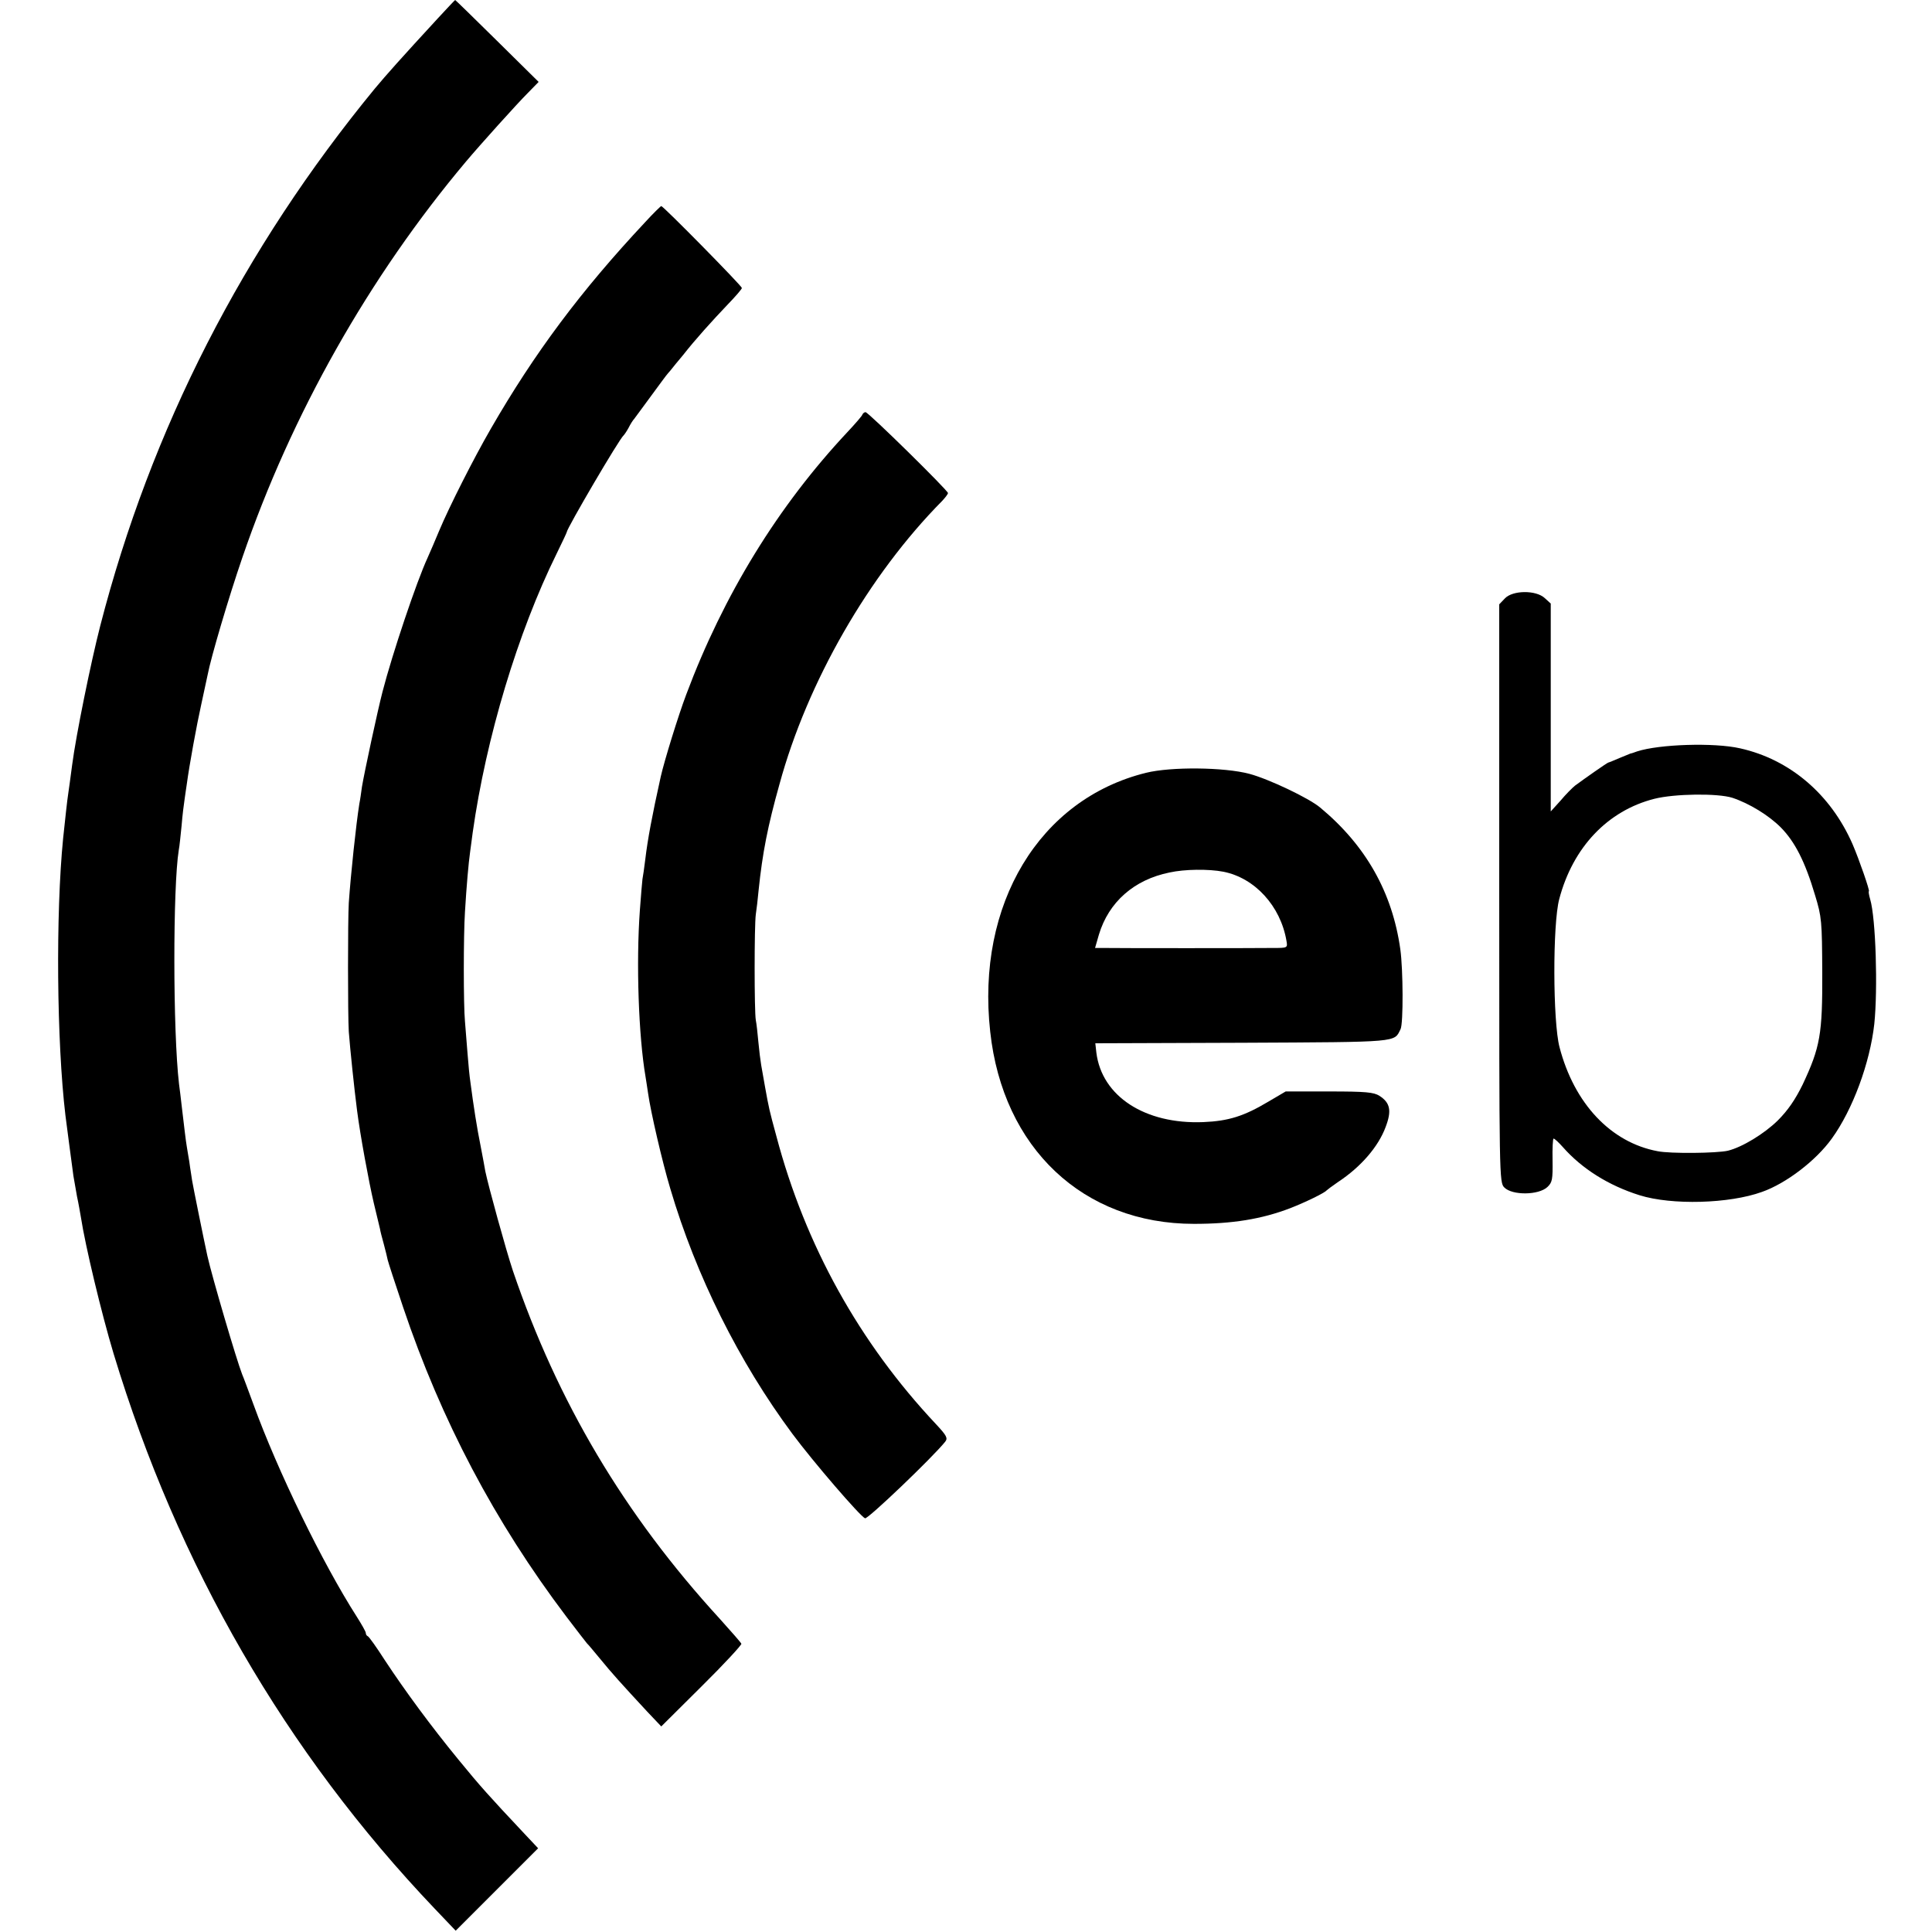
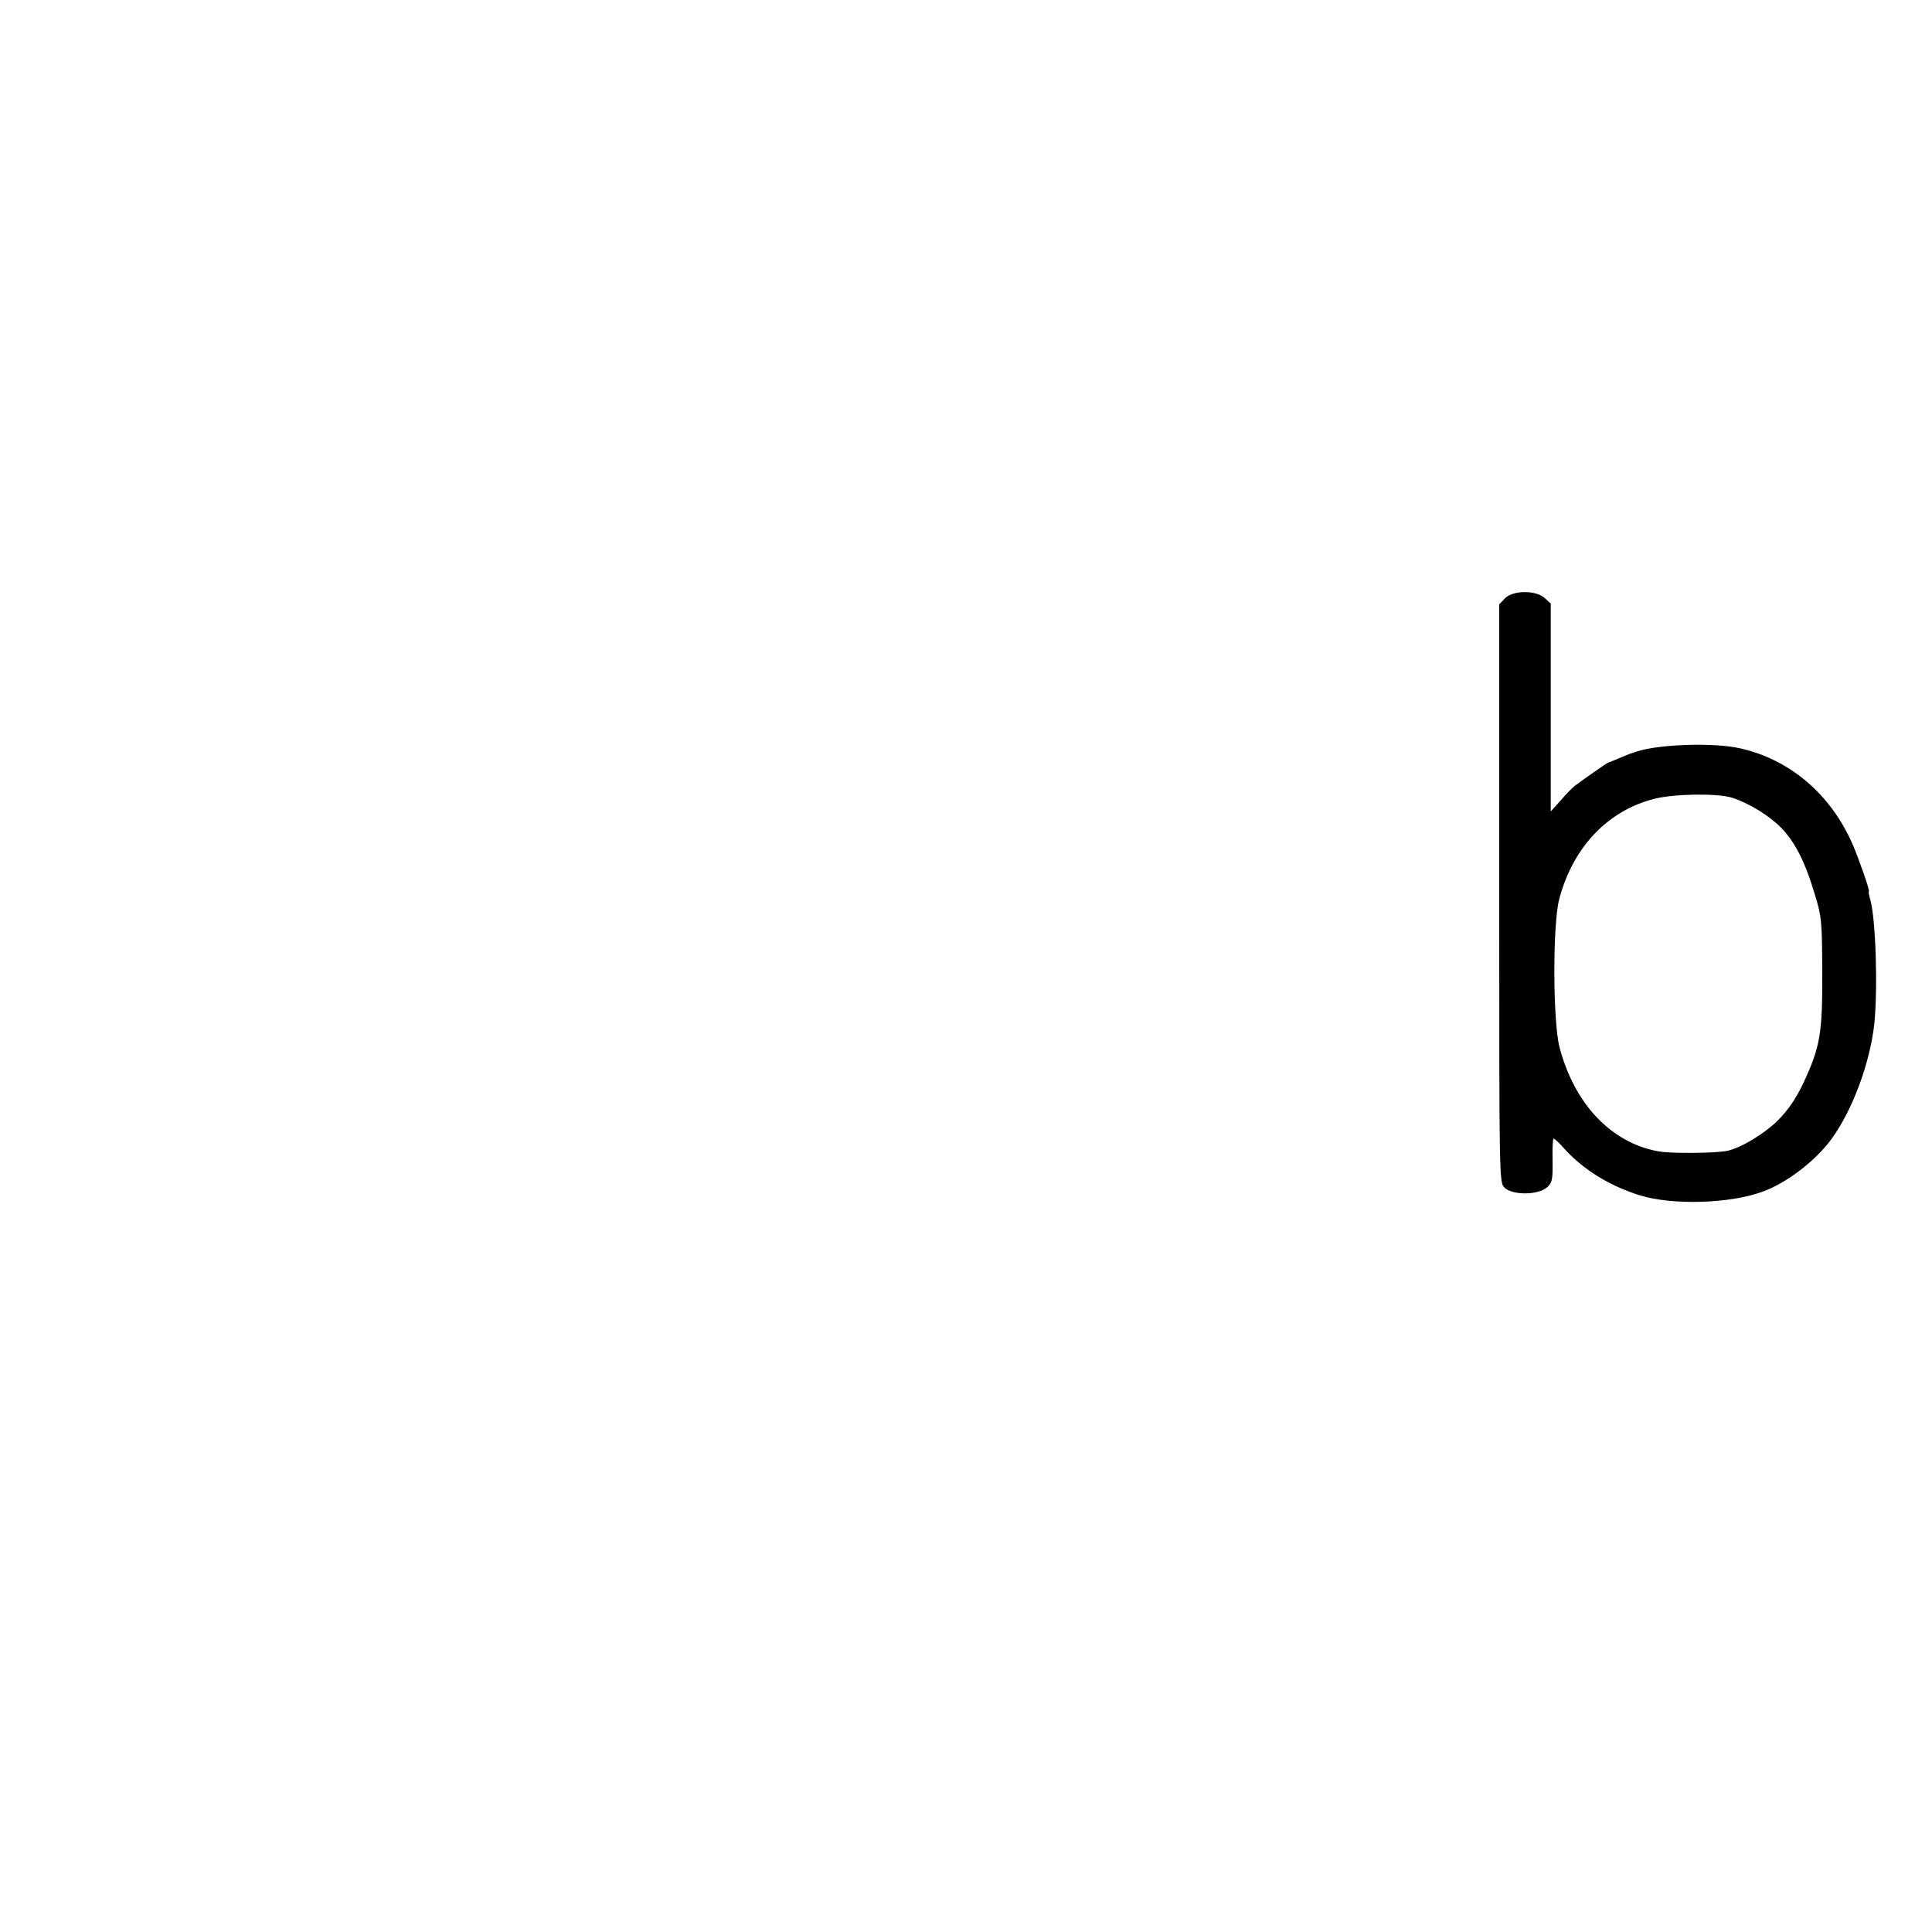
<svg xmlns="http://www.w3.org/2000/svg" version="1.0" width="750pt" height="750pt" viewBox="0 0 750 750" preserveAspectRatio="xMidYMid meet">
  <g transform="translate(0,750) scale(0.1,-0.1)" fill="#000000" stroke="none">
-     <path d="M1698 7427 c-140 -152 -198 -217 -243 -271 -511 -622 -869 -1321 -1066 -2086 -36 -140 -94 -424 -109 -540 -6 -47 -13 -96 -15 -110 -4 -25 -12 -99 -20 -175 -29 -293 -25 -789 9 -1075 6 -45 23 -178 31 -235 3 -16 9 -52 14 -80 6 -27 12 -63 15 -80 17 -111 80 -374 127 -530 249 -822 667 -1546 1247 -2155 l81 -85 160 160 160 160 -62 66 c-125 133 -164 176 -248 279 -105 128 -206 265 -285 385 -32 50 -62 92 -66 93 -5 2 -8 8 -8 13 0 5 -16 33 -35 63 -132 206 -307 565 -401 824 -20 54 -39 106 -44 117 -21 53 -117 379 -135 460 -15 69 -55 267 -59 291 -2 16 -8 49 -11 74 -4 25 -9 52 -10 60 -3 16 -11 83 -20 160 -3 25 -7 62 -10 82 -24 205 -24 766 -1 908 3 14 7 57 11 95 3 39 9 86 12 105 3 19 6 44 8 55 10 75 39 233 56 309 11 50 22 102 25 116 12 65 82 302 135 456 190 555 492 1090 869 1538 53 63 197 223 238 264 l43 44 -161 159 c-88 87 -162 159 -163 159 -1 0 -32 -33 -69 -73z" />
-     <path d="M2504 6637 c-249 -266 -429 -507 -599 -802 -67 -116 -161 -302 -200 -395 -15 -36 -35 -83 -45 -105 -43 -93 -137 -373 -175 -520 -19 -73 -71 -315 -80 -370 -3 -22 -7 -51 -10 -65 -13 -82 -33 -271 -41 -385 -4 -65 -4 -436 0 -500 5 -66 21 -220 32 -305 12 -95 46 -279 65 -360 11 -47 22 -92 24 -100 1 -8 8 -35 15 -60 7 -25 13 -52 15 -61 2 -9 29 -92 60 -184 148 -439 355 -832 633 -1200 42 -55 78 -102 81 -105 4 -3 26 -30 51 -60 45 -55 80 -94 182 -204 l55 -58 157 156 c87 86 156 161 154 165 -2 5 -40 48 -84 97 -371 405 -630 842 -803 1351 -27 81 -95 328 -107 386 -2 12 -10 56 -18 97 -14 68 -28 158 -40 250 -3 19 -8 69 -11 110 -3 41 -8 98 -10 125 -6 61 -6 336 0 425 6 101 14 191 20 233 3 20 7 54 10 75 52 368 175 777 326 1083 21 43 39 81 39 83 0 14 205 364 221 376 3 3 12 16 19 29 7 14 17 30 22 35 7 10 33 44 106 144 9 13 24 32 34 43 9 11 31 39 50 61 47 60 112 132 174 197 30 31 54 59 54 63 0 8 -305 318 -313 318 -2 0 -31 -28 -63 -63z" />
-     <path d="M3348 5891 c-1 -5 -28 -36 -58 -68 -270 -288 -481 -632 -626 -1019 -31 -82 -85 -257 -99 -319 -34 -153 -51 -245 -60 -321 -4 -33 -9 -67 -11 -77 -1 -9 -6 -63 -10 -120 -15 -206 -5 -490 22 -647 2 -14 7 -43 10 -65 10 -71 55 -266 86 -369 100 -339 267 -673 474 -952 81 -109 262 -319 282 -328 10 -5 262 236 311 297 11 14 7 23 -36 69 -297 316 -507 694 -619 1117 -28 103 -29 108 -44 191 -5 30 -12 69 -15 85 -3 17 -8 57 -11 90 -3 33 -7 71 -10 85 -6 34 -6 367 0 410 3 19 8 62 11 95 15 144 35 247 81 411 108 396 346 811 632 1100 12 13 22 26 22 30 0 10 -309 314 -320 314 -4 0 -10 -4 -12 -9z" />
    <path d="M5842 5177 l-22 -23 0 -1122 c0 -1109 0 -1122 20 -1142 31 -31 133 -30 167 2 19 18 21 29 20 104 -1 46 1 84 4 84 4 0 20 -15 36 -33 74 -84 177 -149 298 -187 125 -39 348 -33 475 13 94 33 210 122 271 207 81 112 148 293 165 445 14 135 6 410 -16 484 -5 17 -7 31 -5 31 5 0 -38 124 -63 182 -85 195 -244 330 -437 373 -101 23 -314 16 -400 -12 -11 -4 -22 -8 -25 -8 -3 -1 -22 -9 -44 -18 -21 -9 -40 -17 -42 -17 -4 0 -95 -64 -130 -90 -10 -8 -36 -34 -56 -58 l-38 -42 0 403 0 404 -23 21 c-34 32 -125 31 -155 -1z m883 -774 c66 -22 141 -68 188 -115 55 -56 94 -132 133 -263 26 -85 27 -101 28 -300 1 -240 -8 -290 -76 -435 -29 -59 -57 -100 -97 -140 -52 -51 -137 -103 -193 -117 -43 -10 -223 -12 -273 -2 -182 34 -324 185 -381 404 -26 99 -27 478 -1 575 53 201 188 343 369 389 79 20 246 22 303 4z" />
-     <path d="M4449 4500 c-414 -102 -660 -510 -605 -1005 49 -452 361 -746 791 -746 148 0 262 18 374 61 59 23 133 59 141 69 3 3 23 18 45 33 88 58 156 137 184 213 24 63 18 94 -24 121 -22 14 -53 17 -195 17 l-169 0 -68 -40 c-94 -56 -154 -75 -252 -79 -226 -9 -394 100 -415 270 l-4 36 572 2 c615 3 587 1 613 53 11 22 10 232 -1 310 -31 221 -134 403 -311 550 -44 37 -200 111 -275 131 -98 26 -304 28 -401 4z m300 -384 c122 -24 222 -133 245 -268 5 -28 4 -28 -52 -28 -66 -1 -612 -1 -659 0 l-32 0 15 52 c38 126 136 213 274 241 59 13 152 14 209 3z" />
  </g>
</svg>